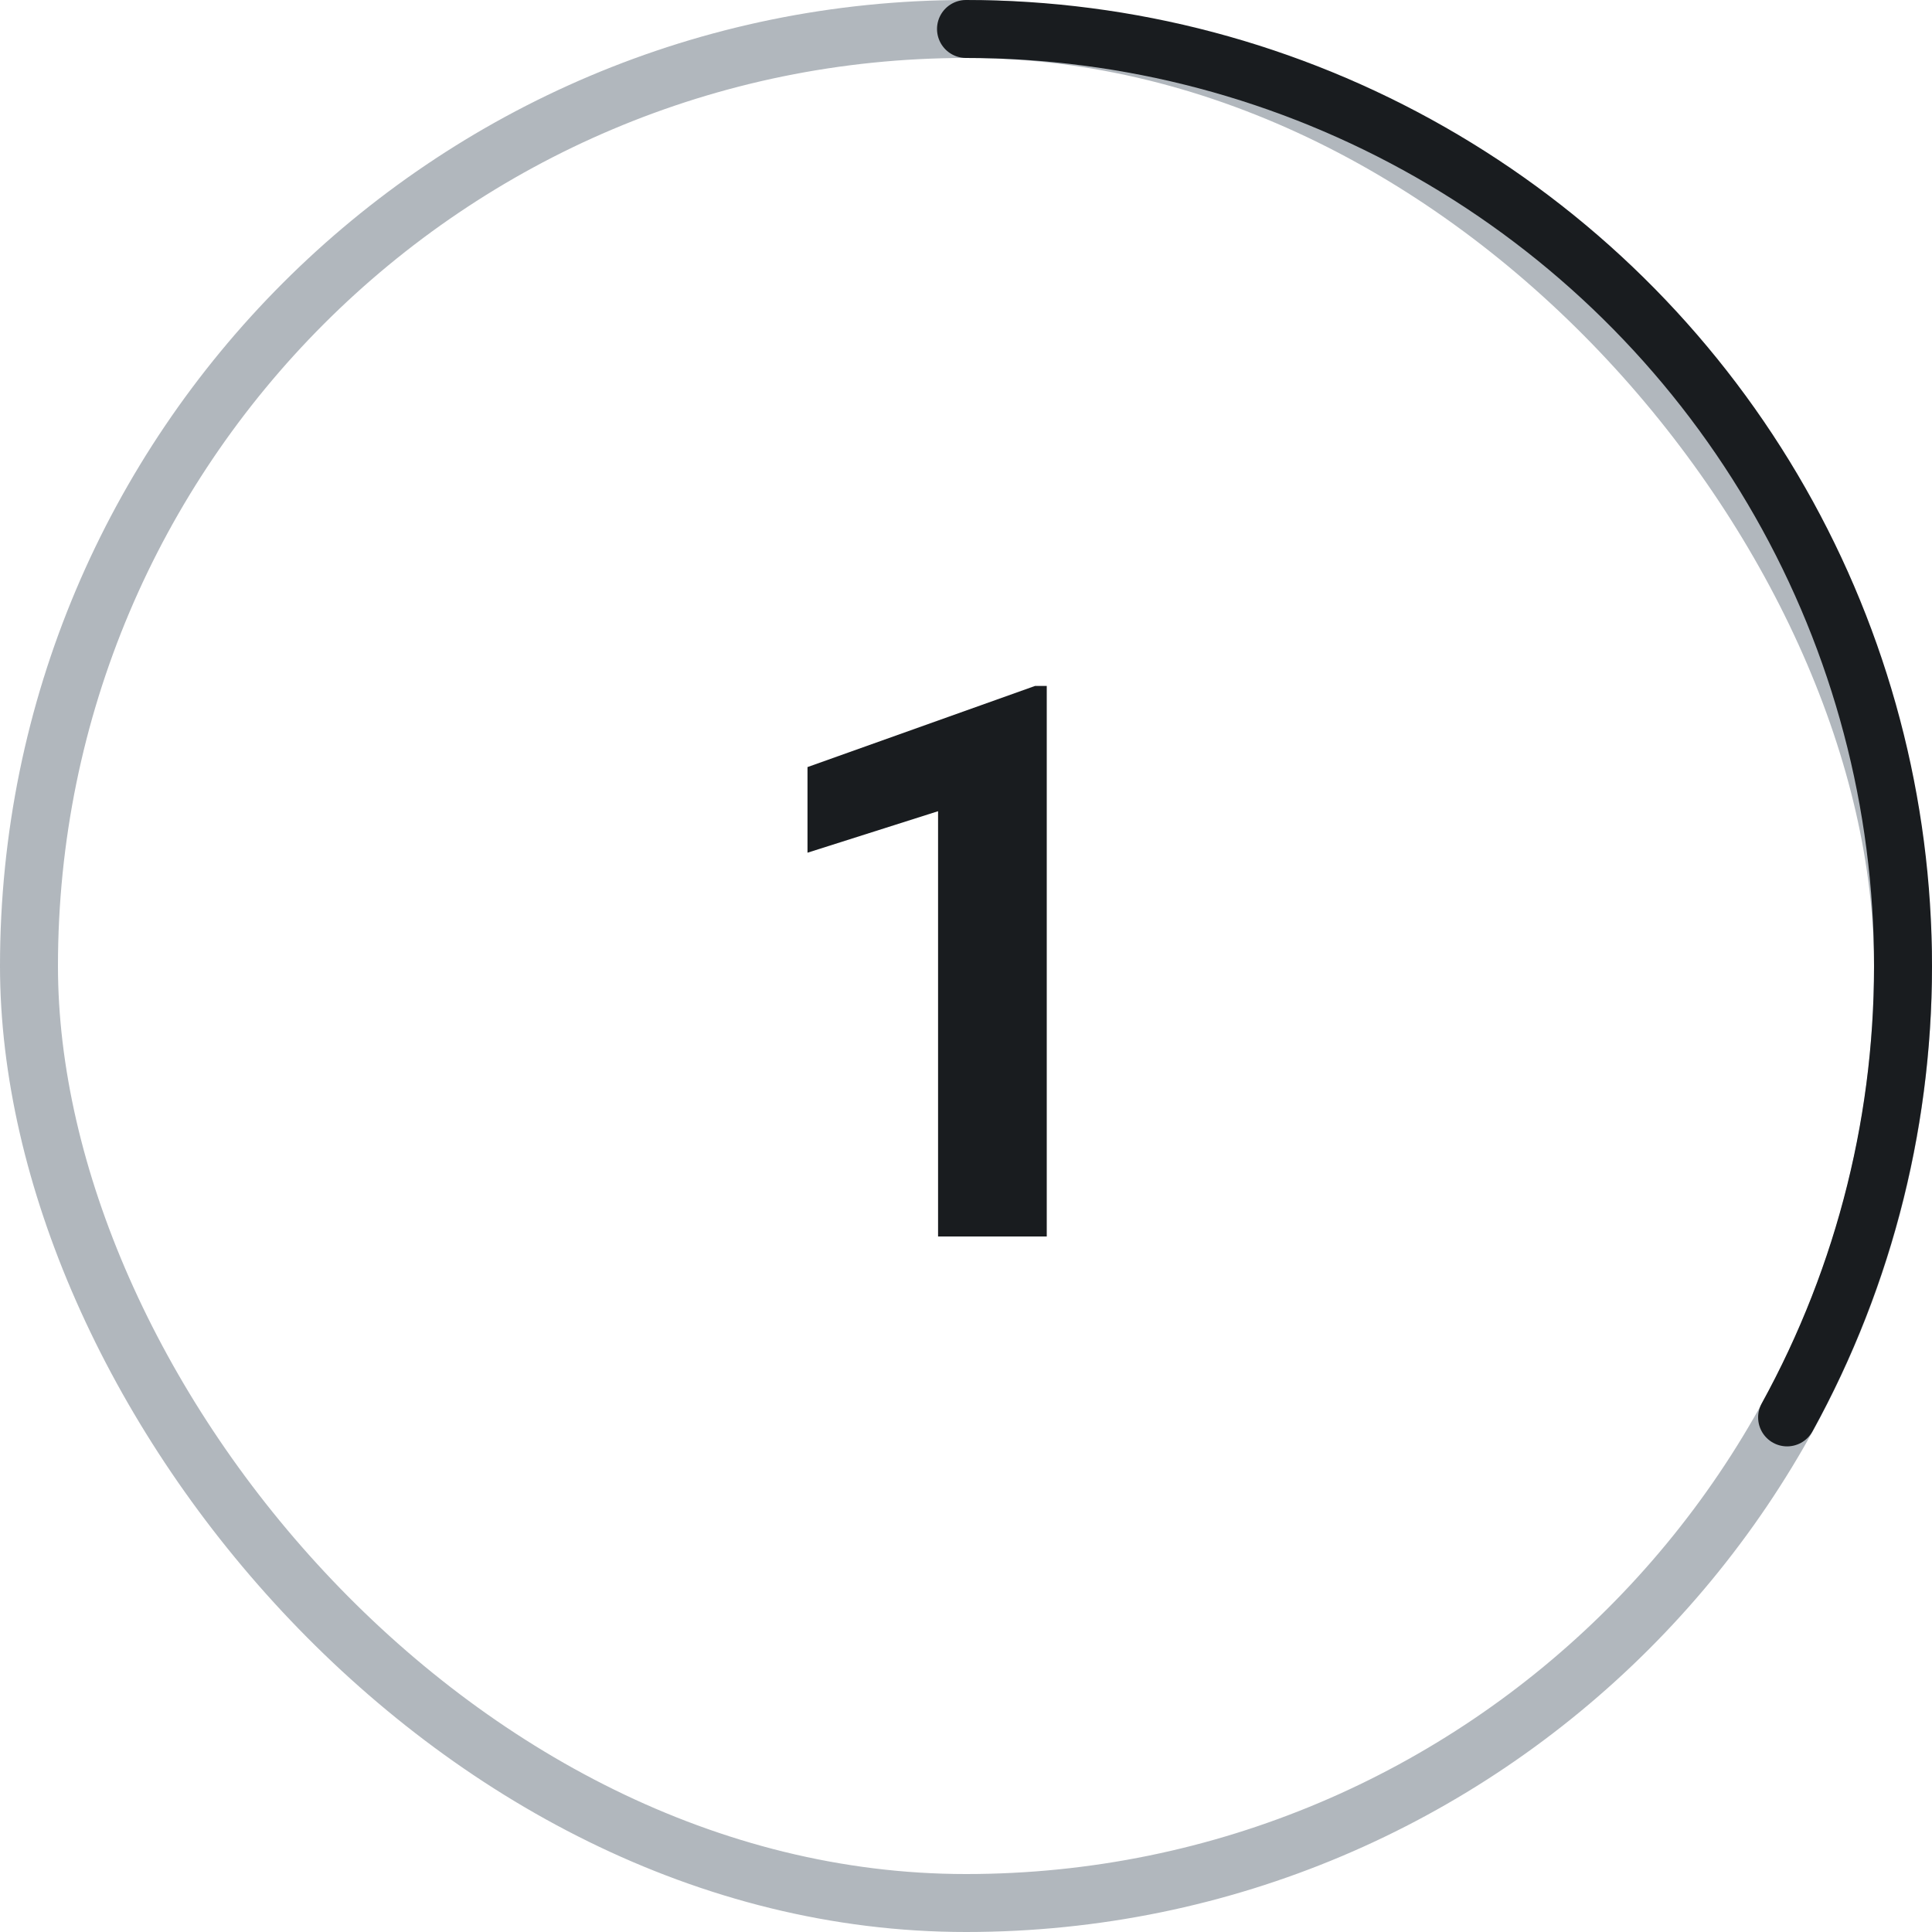
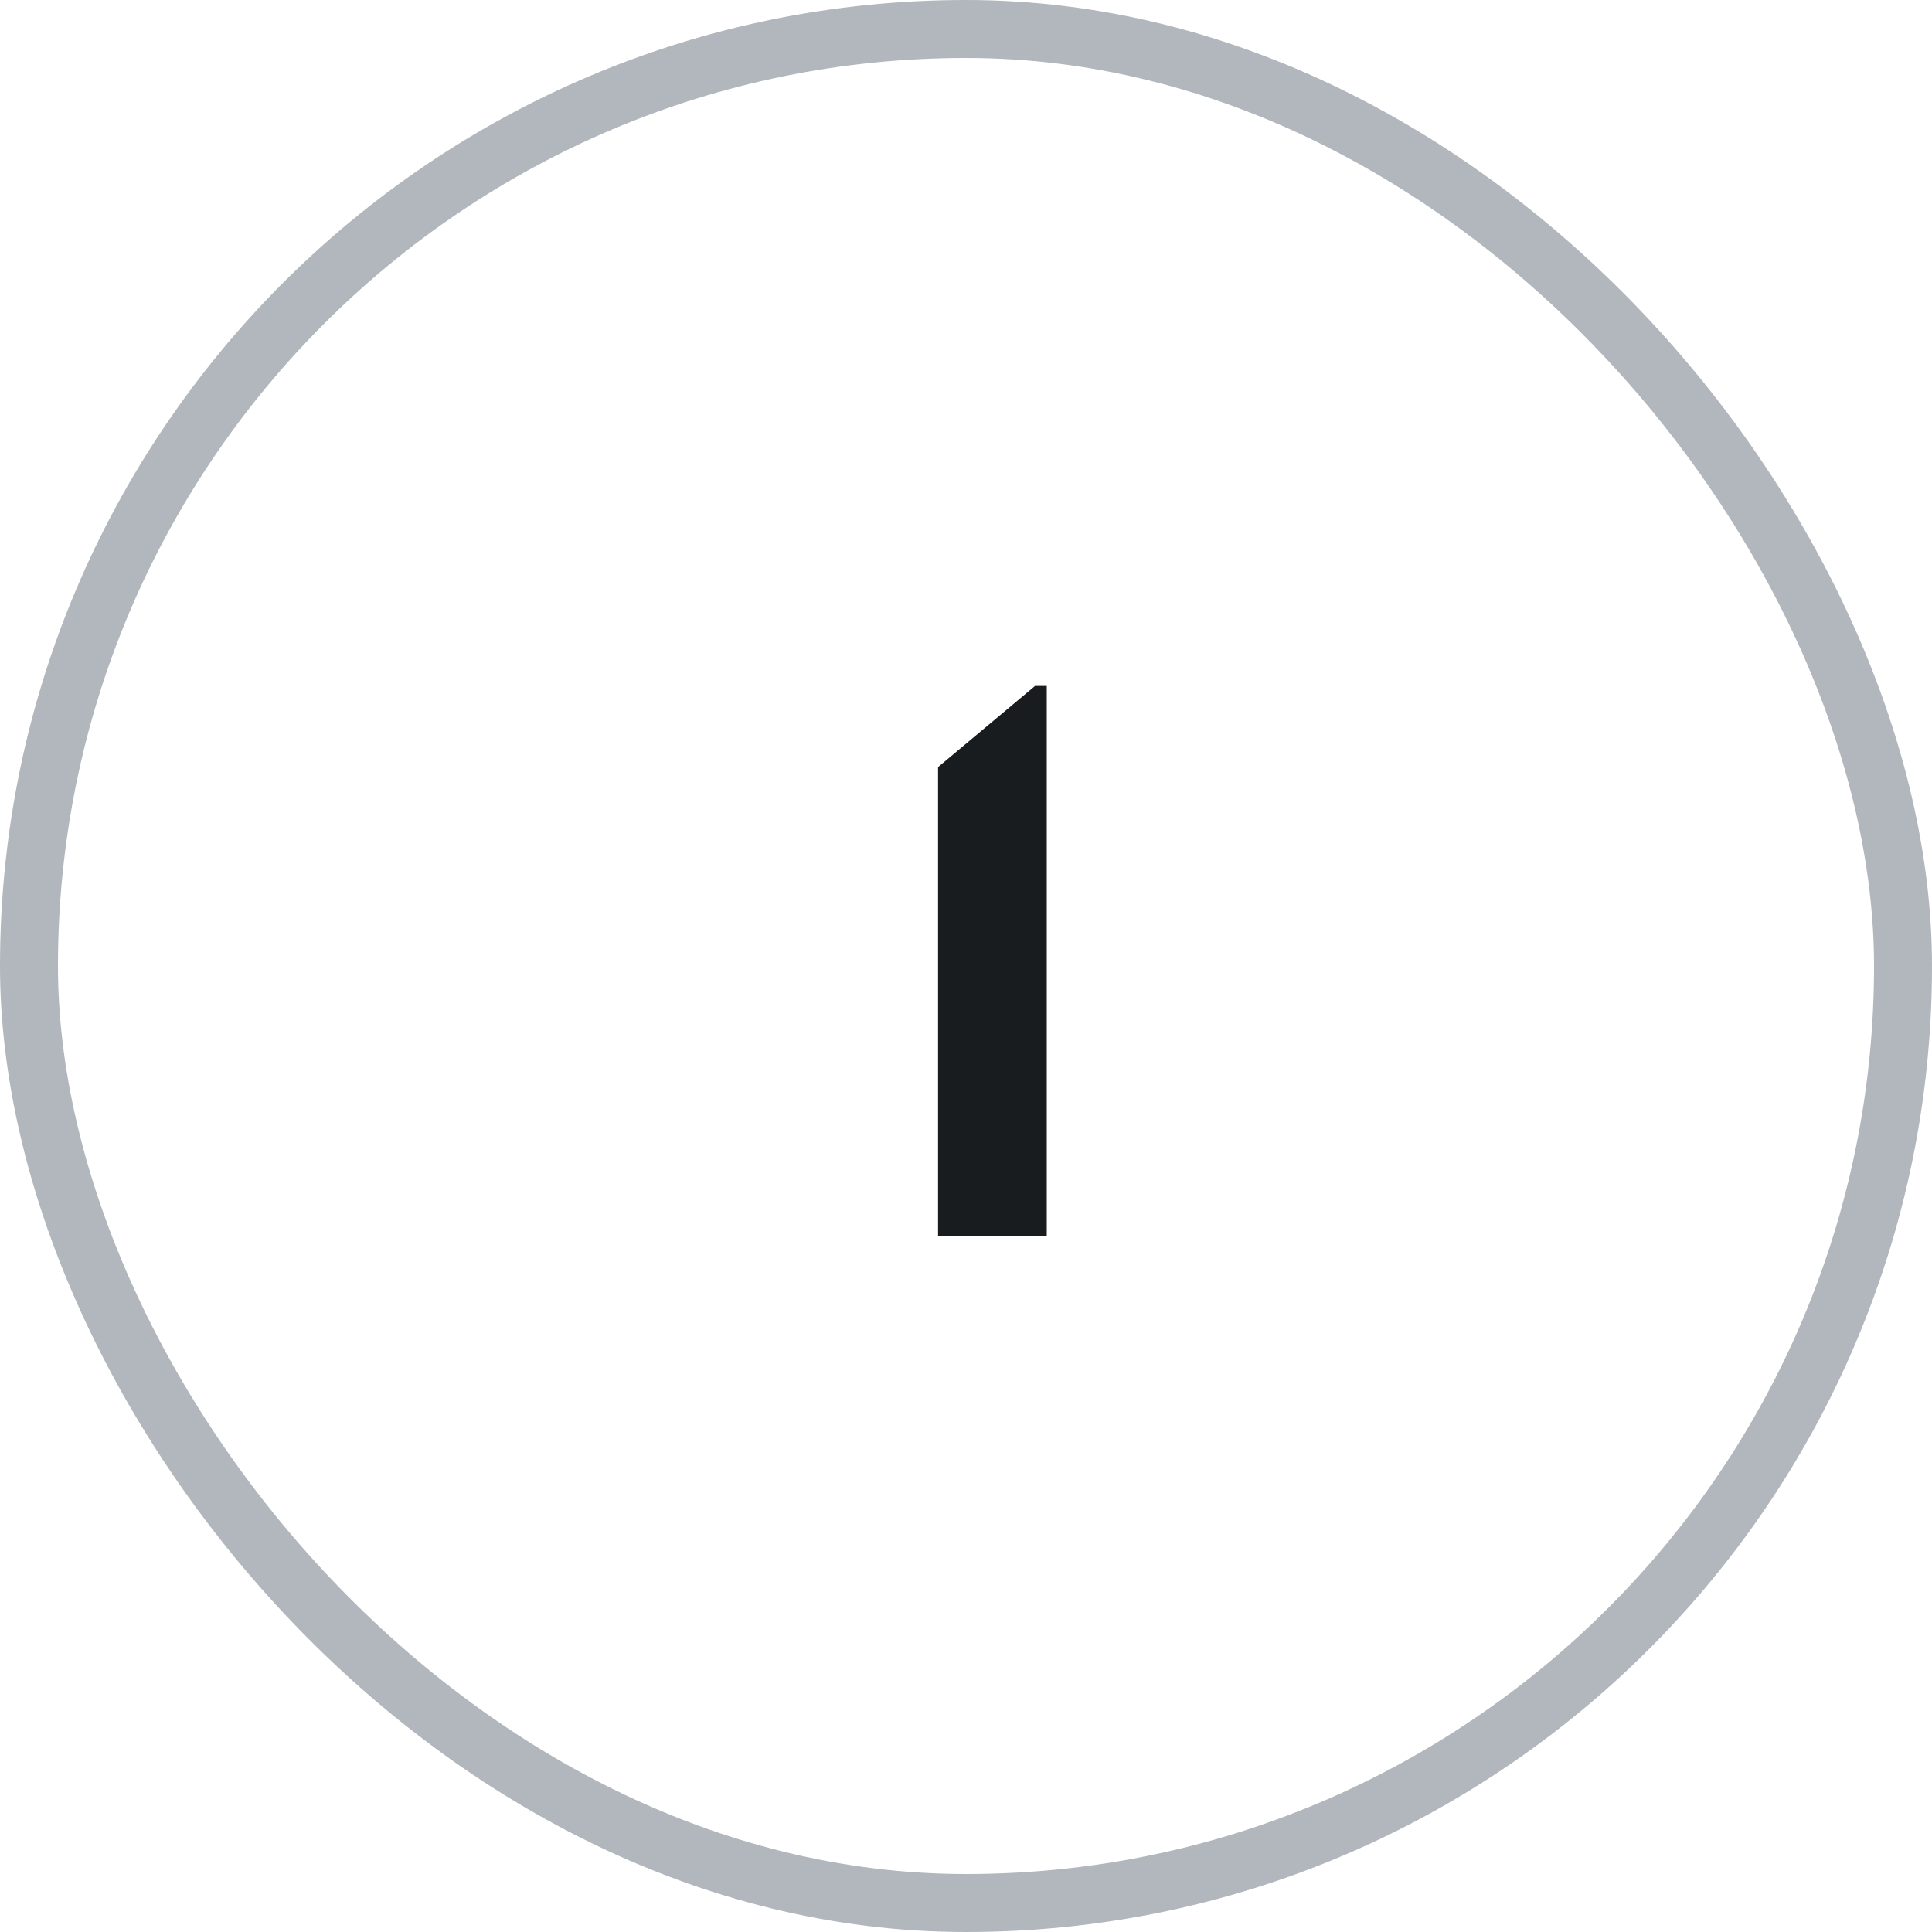
<svg xmlns="http://www.w3.org/2000/svg" width="50" height="50" viewBox="0 0 50 50" fill="none">
  <rect x="0.75" y="0.75" width="48.5" height="48.5" rx="24.25" stroke="#7D8792" stroke-opacity="0.6" stroke-width="1.5" />
-   <path d="M27.09 17.752V32H24.277V20.994L20.898 22.068V19.852L26.787 17.752H27.09Z" fill="#191C1F" />
-   <path d="M25 0.75C29.214 0.75 33.355 1.848 37.015 3.936C40.675 6.023 43.728 9.029 45.873 12.656C48.018 16.283 49.181 20.406 49.247 24.619C49.313 28.832 48.28 32.99 46.25 36.682" stroke="#191C1F" stroke-width="1.5" stroke-linecap="round" />
+   <path d="M27.09 17.752V32H24.277V20.994V19.852L26.787 17.752H27.09Z" fill="#191C1F" />
</svg>